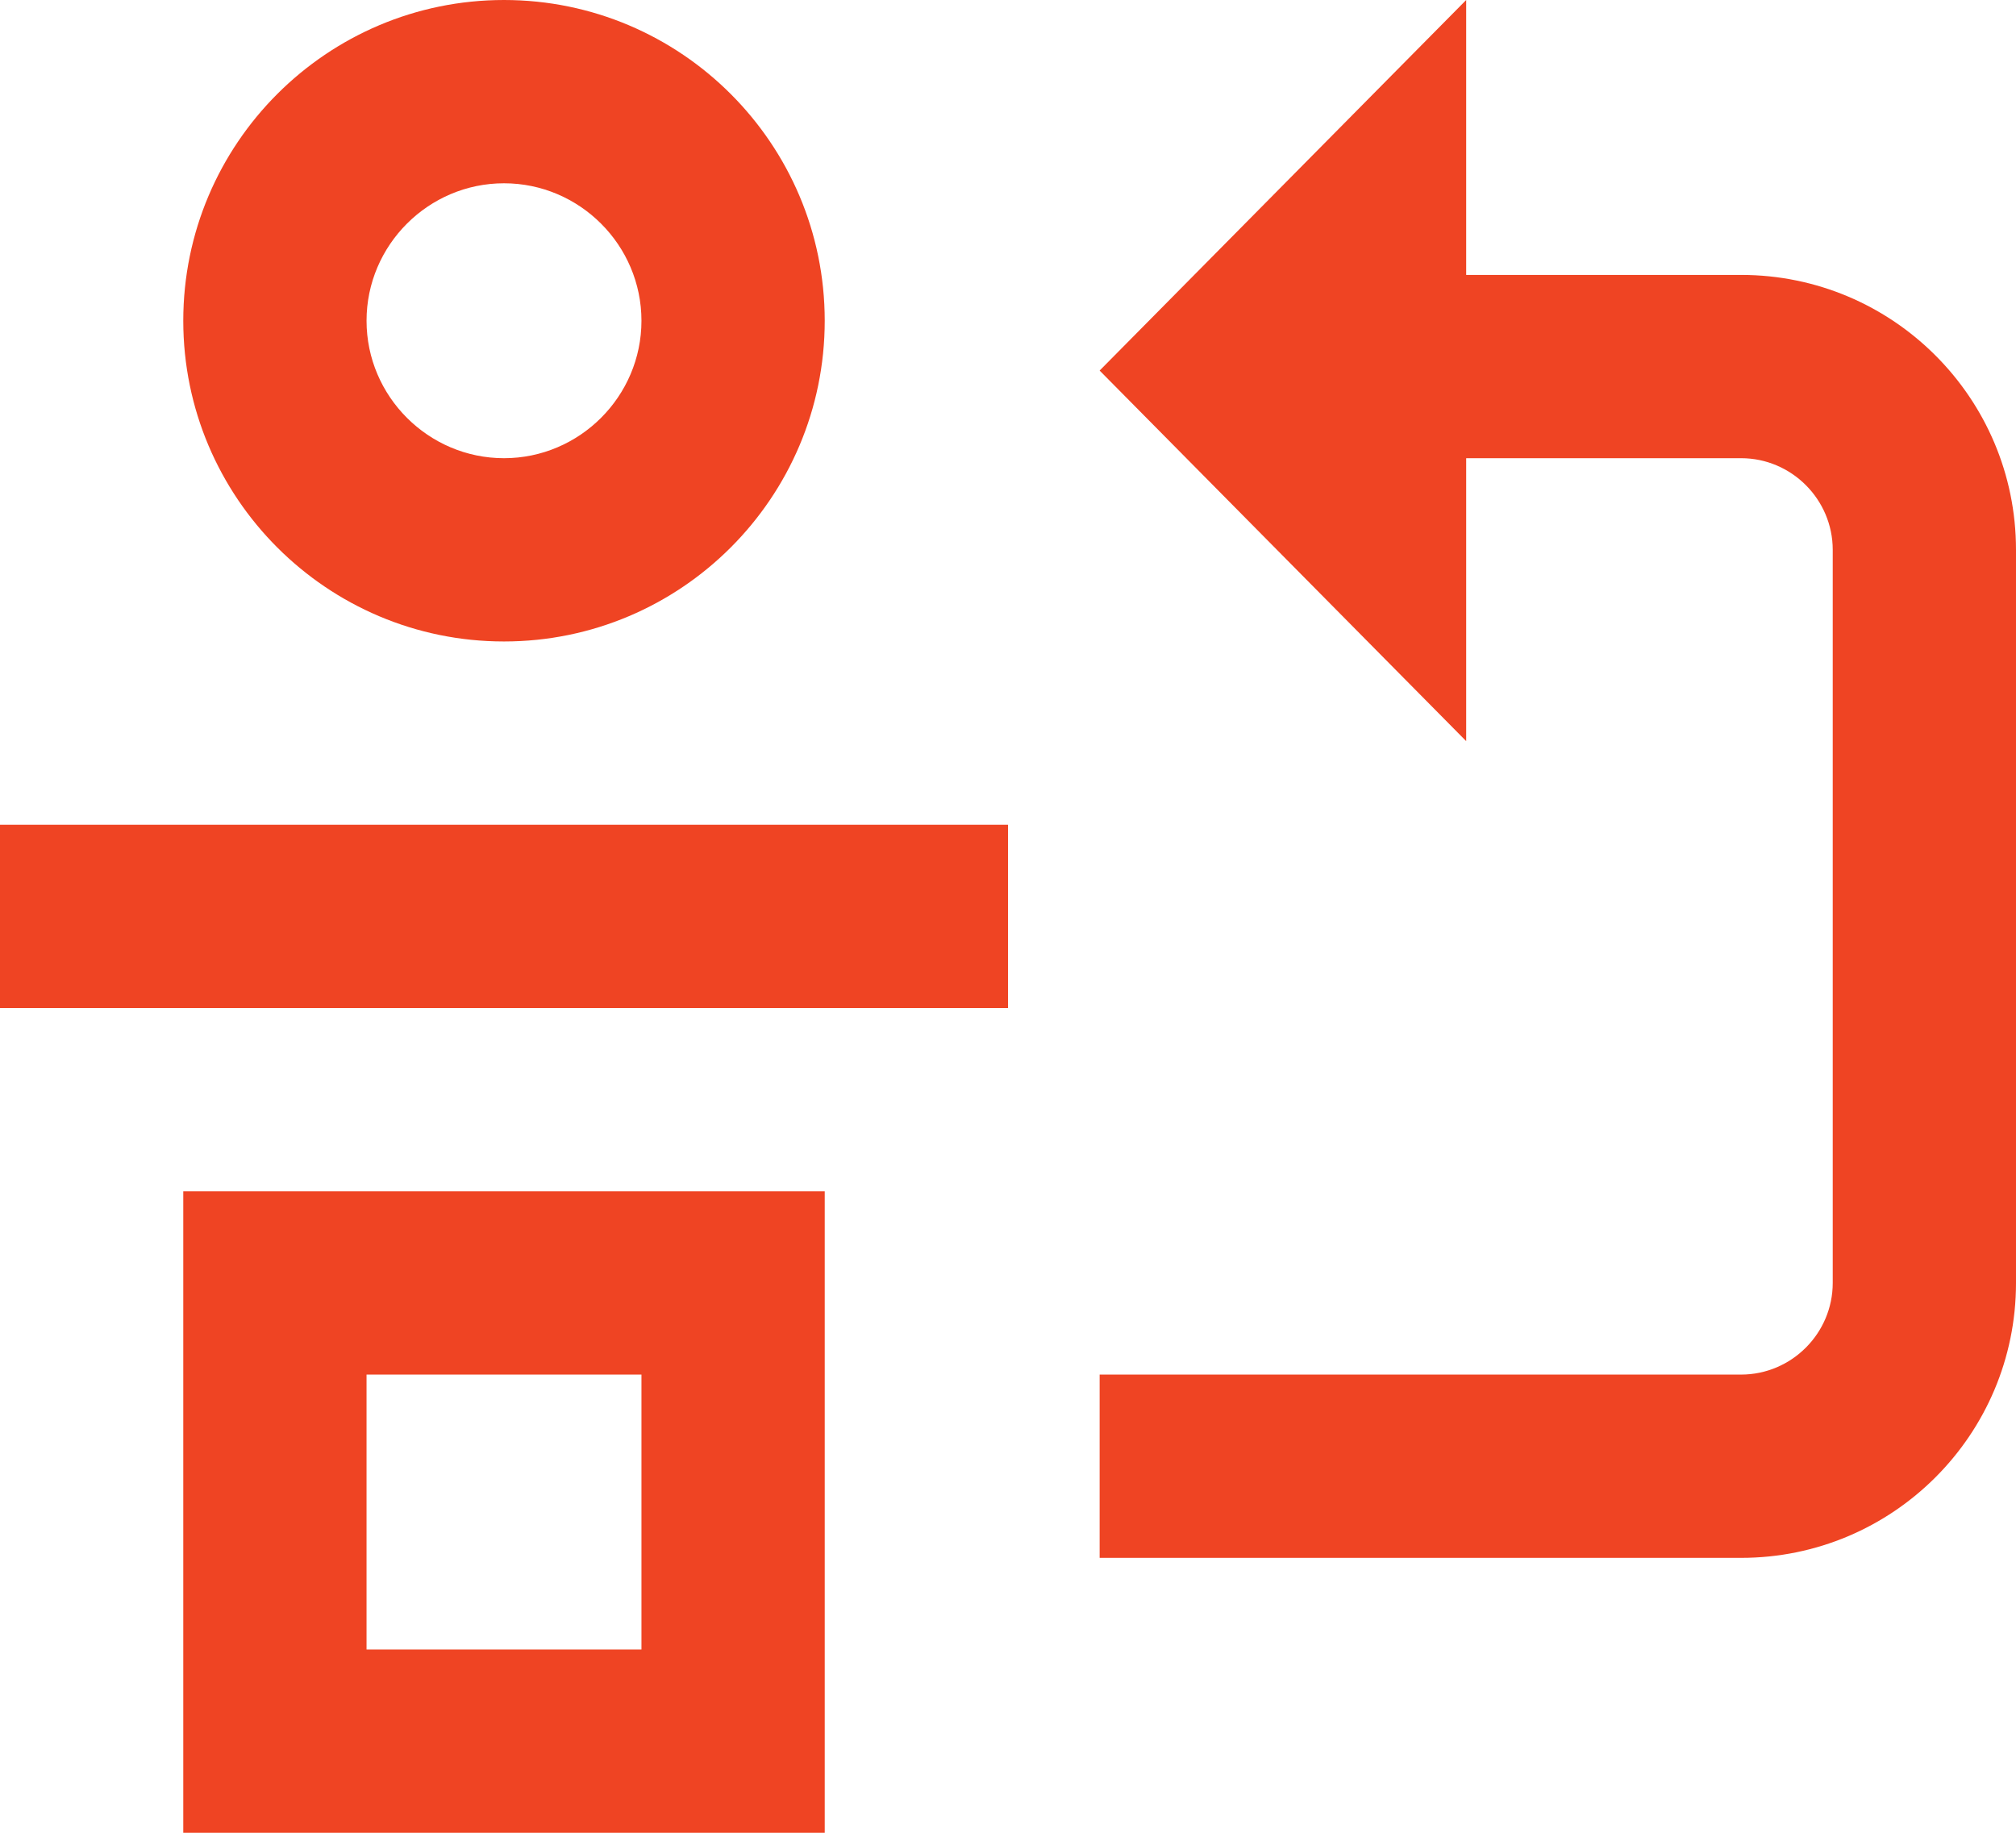
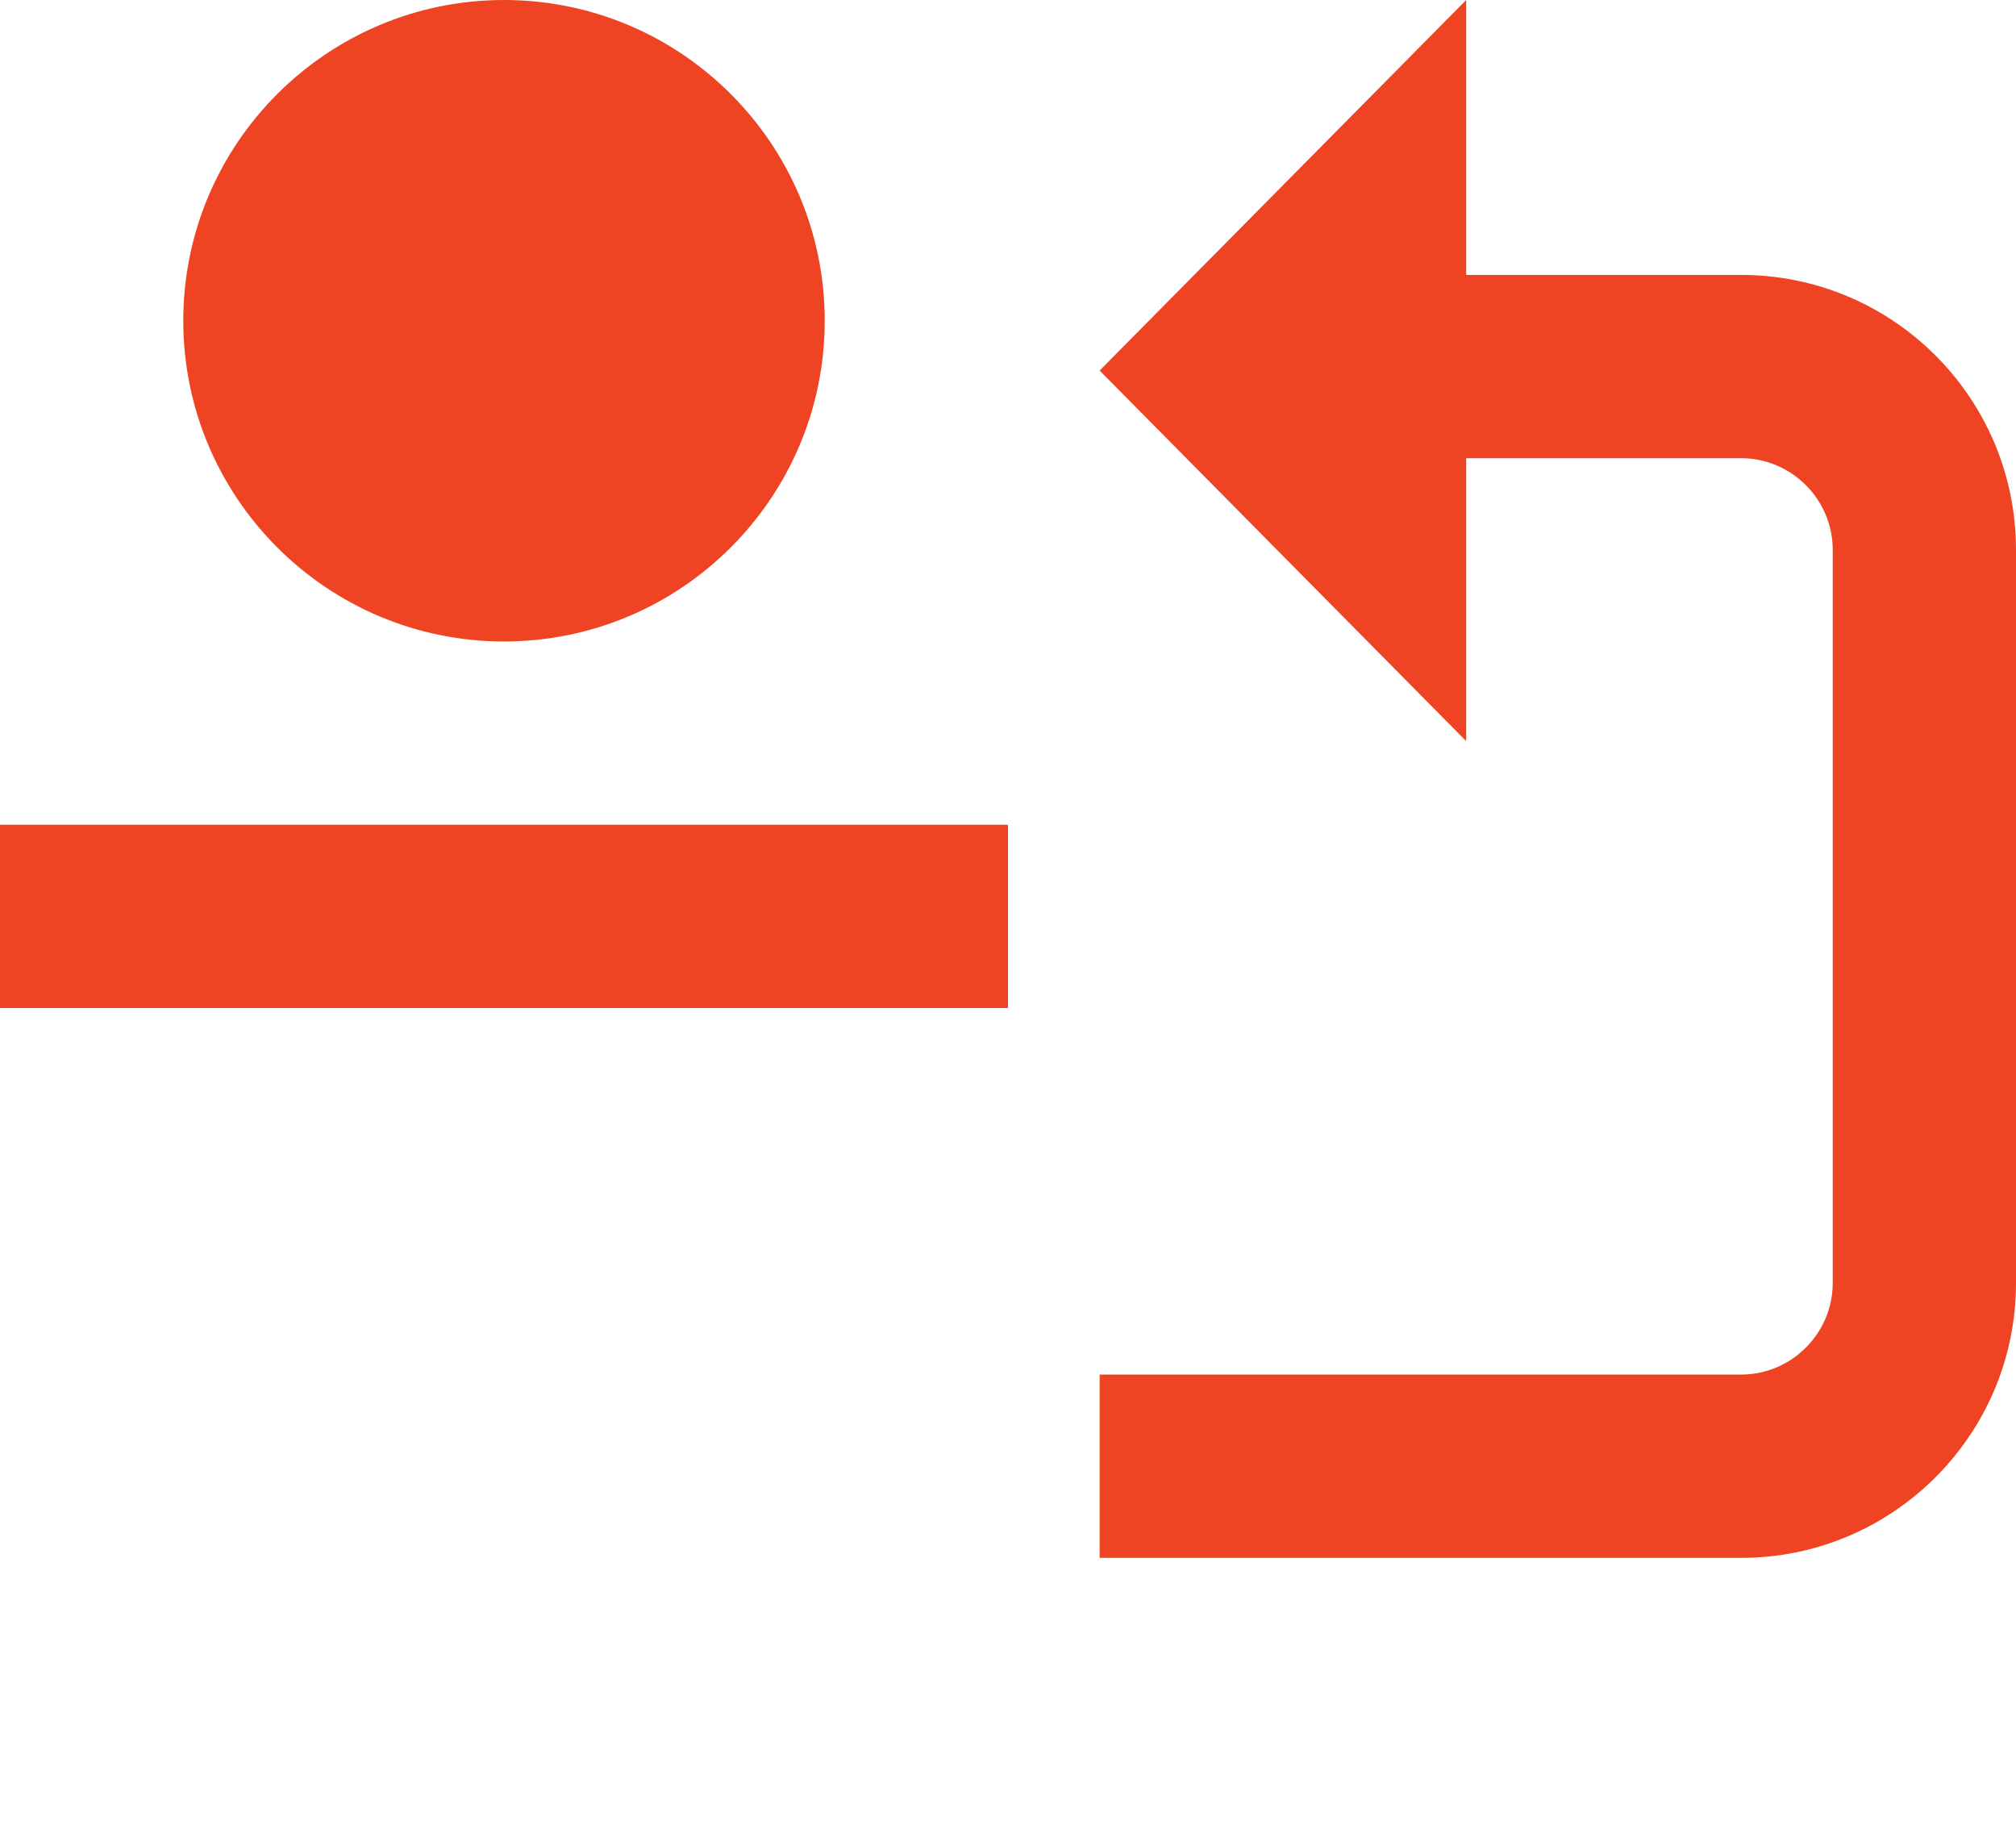
<svg xmlns="http://www.w3.org/2000/svg" id="Layer_2" viewBox="0 0 35.2 32">
  <defs>
    <style>.cls-1{fill:#ef4423;stroke-width:0px;}</style>
  </defs>
  <g id="Layer_1-2">
    <rect class="cls-1" y="14.4" width="17.6" height="3.2" />
    <path class="cls-1" d="m35.2,22.4v-12.8c0-2.65-2.15-4.8-4.8-4.8h-4.8V0l-6.4,6.47,6.4,6.47v-4.94h4.8c.88,0,1.6.72,1.6,1.6v12.8c0,.88-.72,1.6-1.6,1.6h-11.2v3.2h11.2c2.65,0,4.8-2.15,4.8-4.8Z" />
-     <path class="cls-1" d="m14.4,20.8H3.2v11.2h11.2v-11.2Zm-3.2,8h-4.8v-4.8h4.8v4.8Z" />
-     <path class="cls-1" d="m8.8,0c3.09,0,5.6,2.51,5.6,5.6s-2.51,5.6-5.6,5.6-5.6-2.51-5.6-5.6S5.71,0,8.8,0Zm0,8c1.32,0,2.4-1.08,2.4-2.4s-1.08-2.4-2.4-2.4-2.4,1.08-2.4,2.4,1.08,2.4,2.4,2.4Z" />
+     <path class="cls-1" d="m8.8,0c3.09,0,5.6,2.51,5.6,5.6s-2.51,5.6-5.6,5.6-5.6-2.51-5.6-5.6S5.71,0,8.8,0Zc1.32,0,2.4-1.08,2.4-2.4s-1.08-2.4-2.4-2.4-2.4,1.08-2.4,2.4,1.08,2.4,2.4,2.4Z" />
  </g>
</svg>